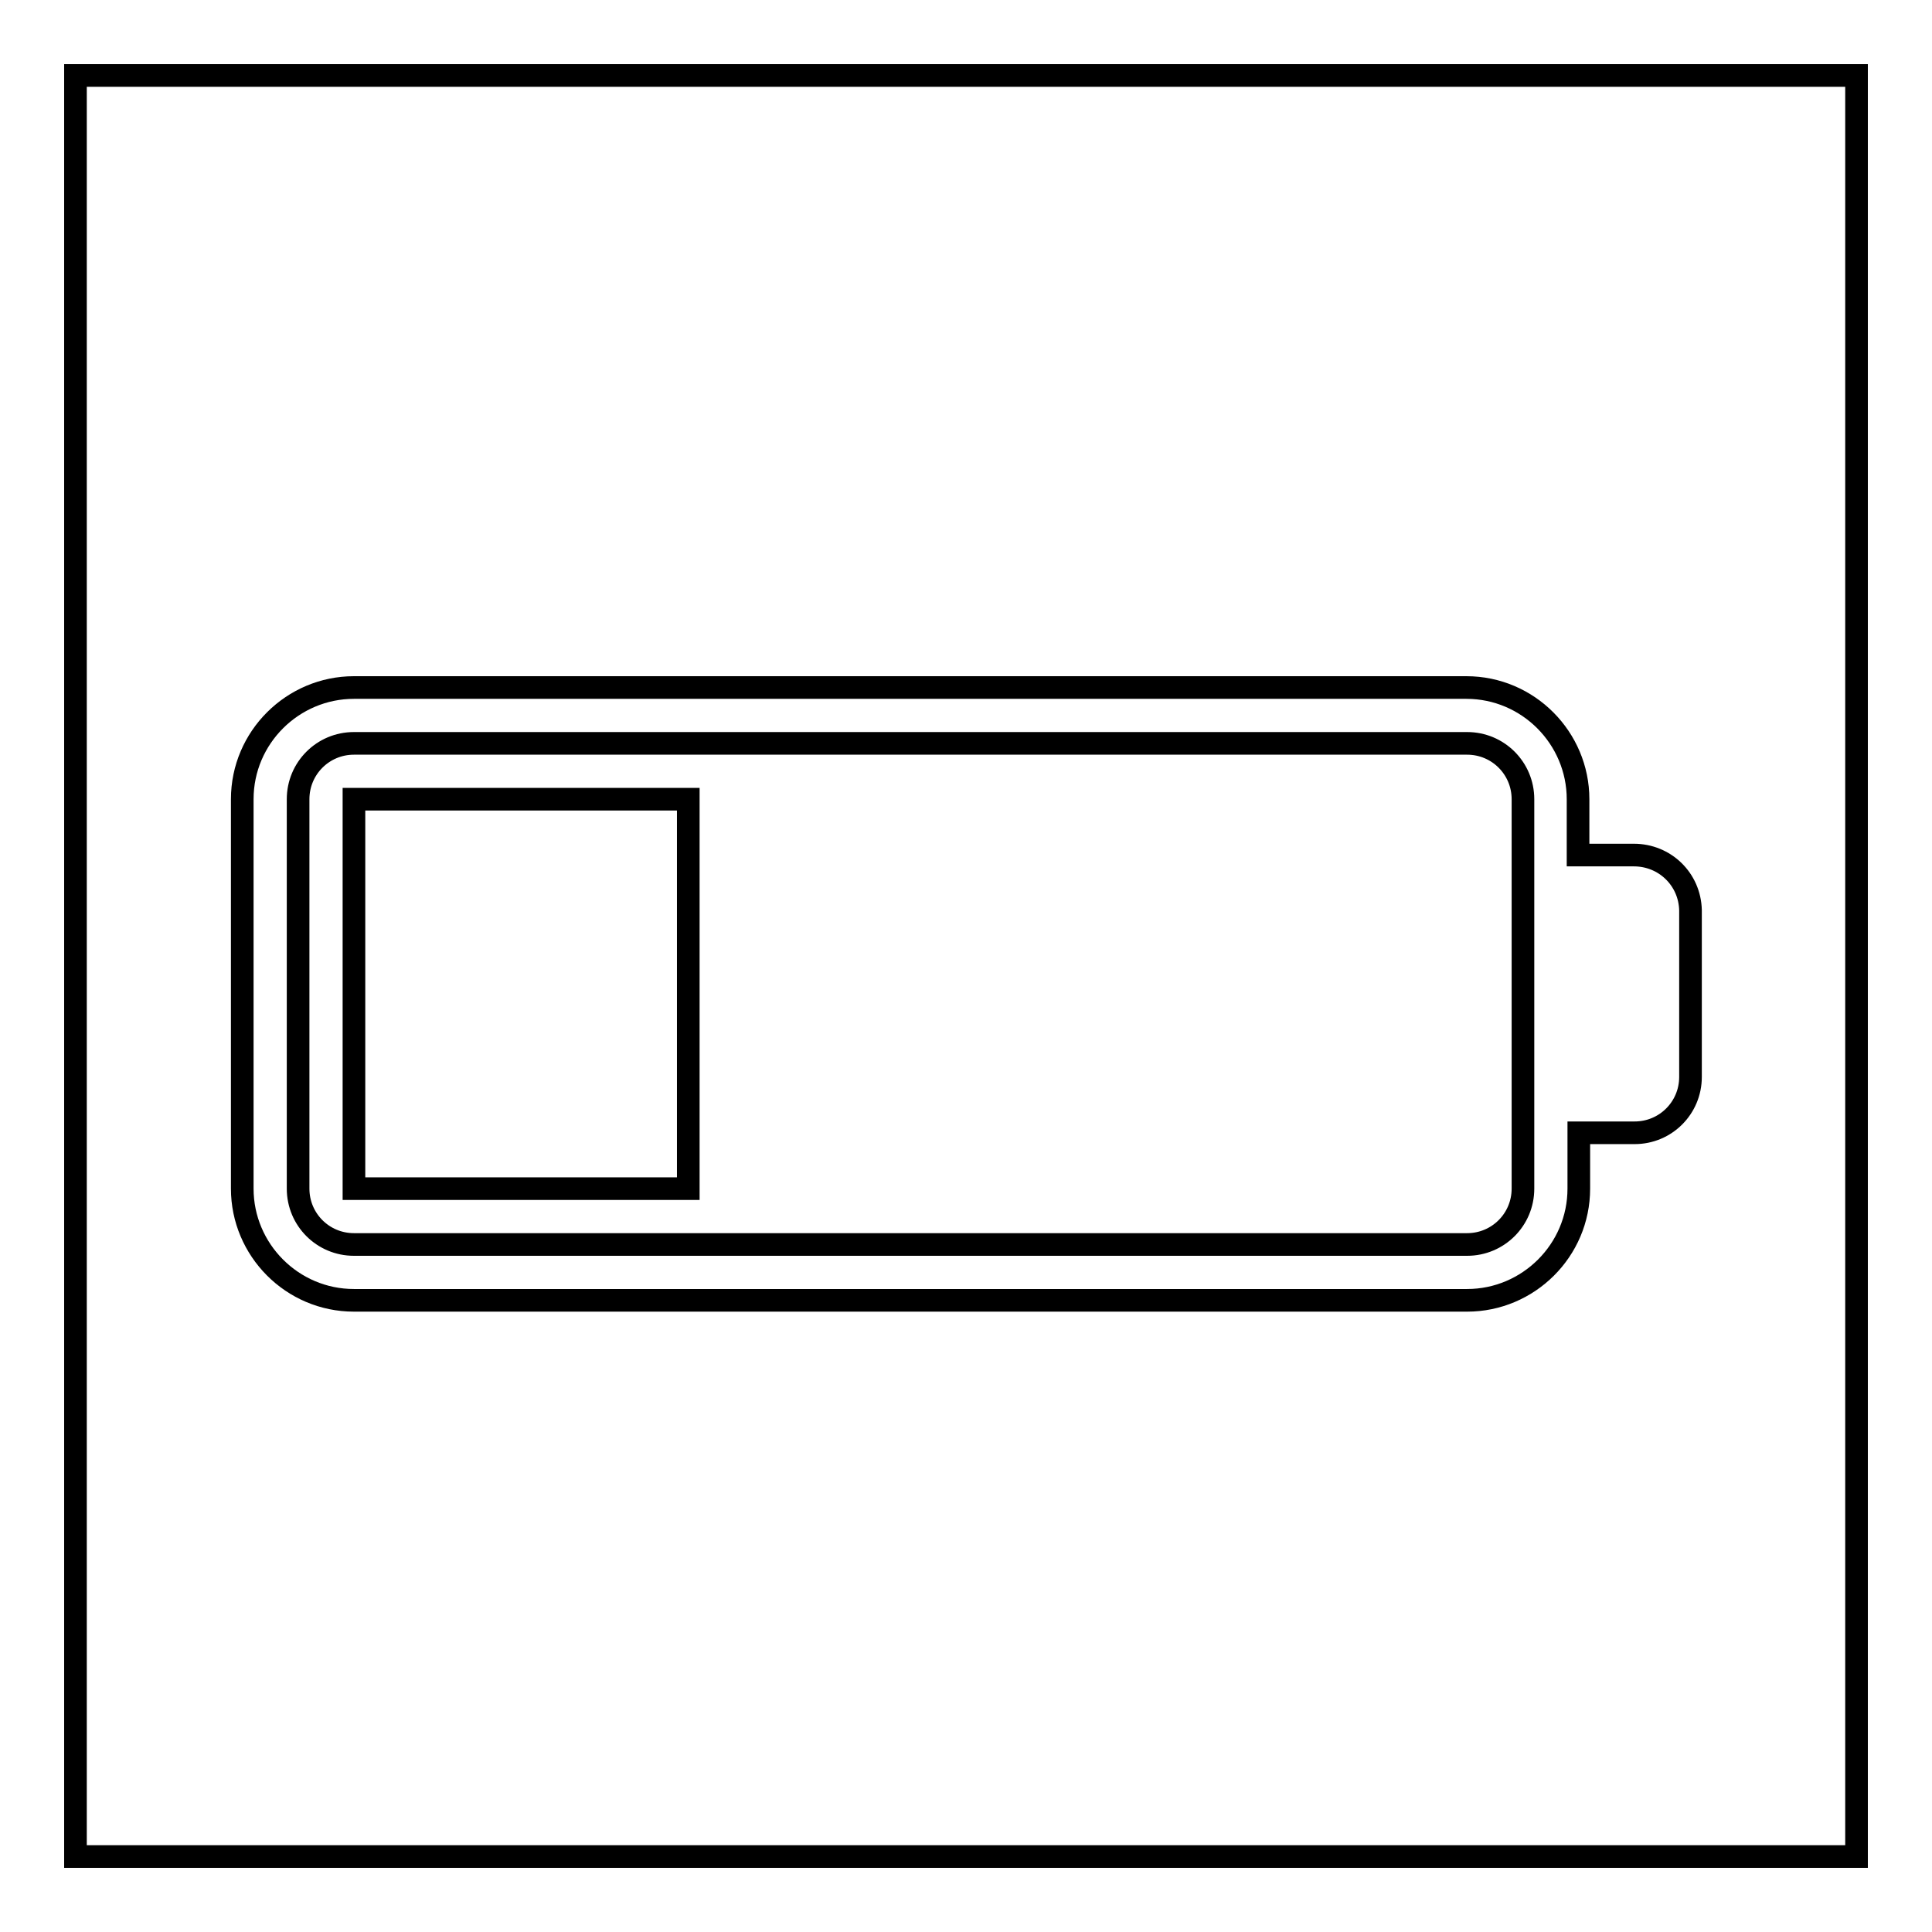
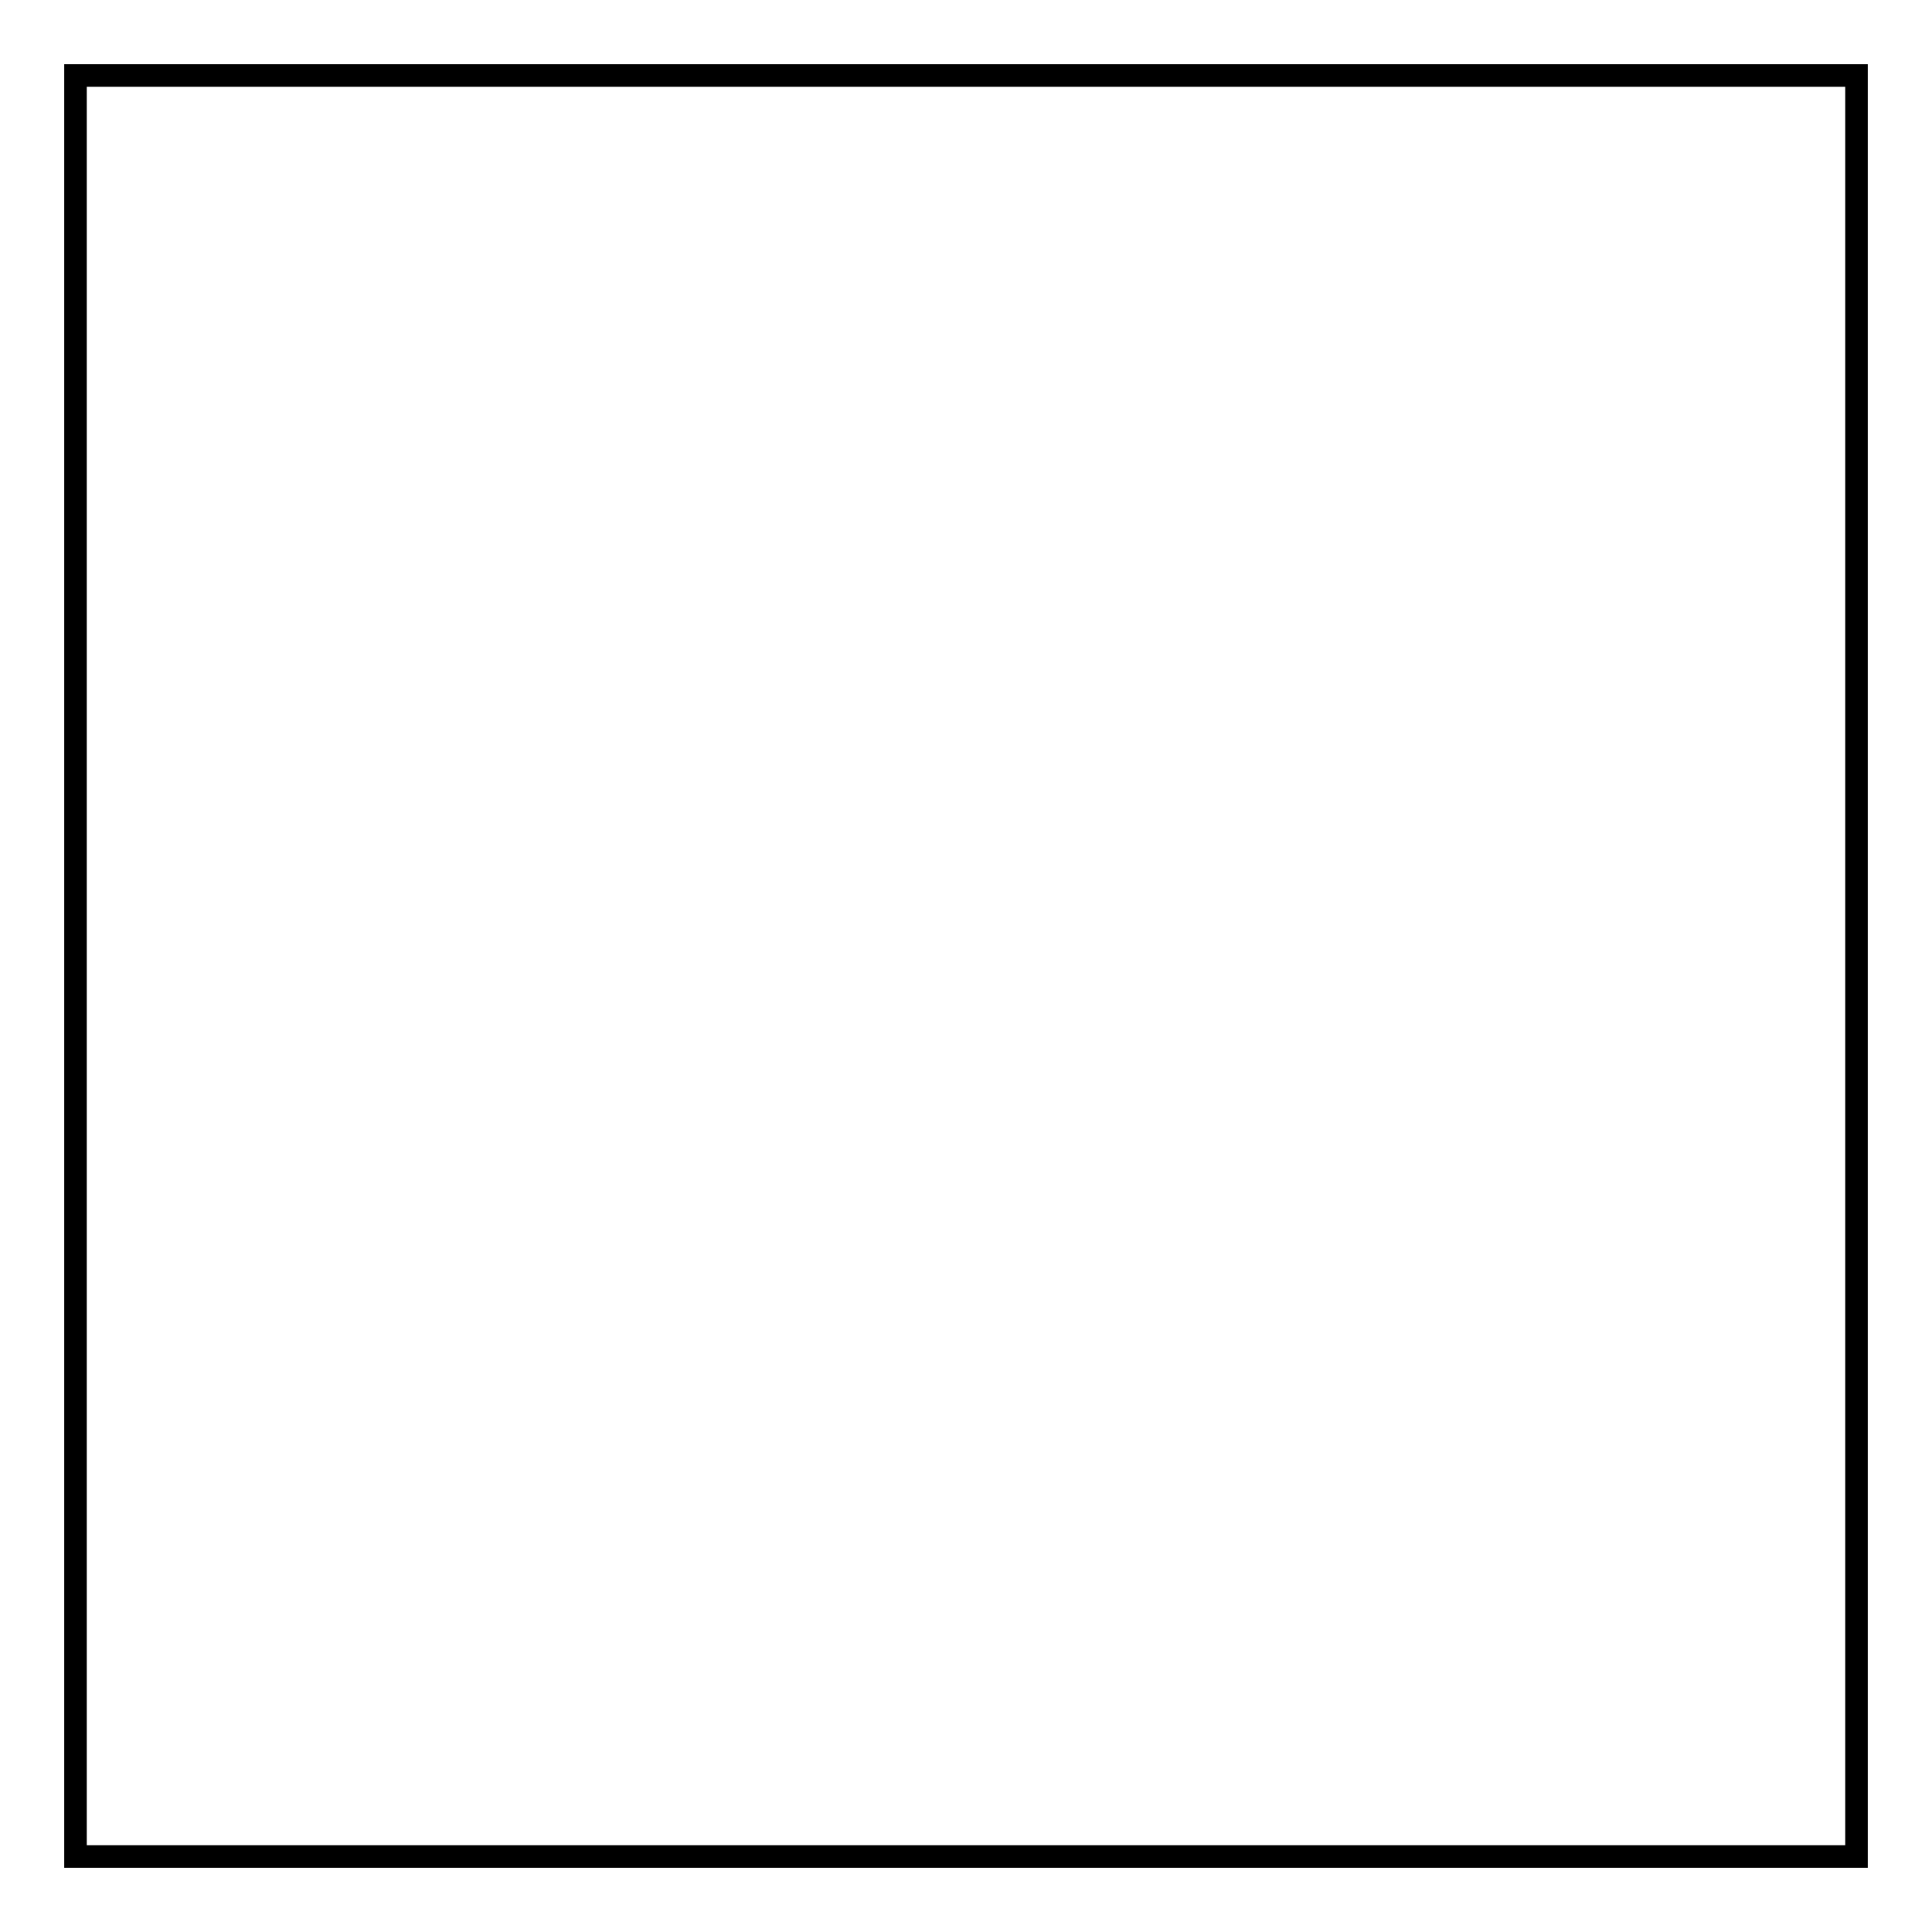
<svg xmlns="http://www.w3.org/2000/svg" version="1.1" x="0px" y="0px" viewBox="0 0 256 256" enable-background="new 0 0 256 256" xml:space="preserve">
  <g>
    <g>
      <path stroke-width="3" fill-opacity="0" stroke="#000000" d="M10,10h236v236H10V10z" />
-       <path stroke-width="3" fill-opacity="0" stroke="#000000" d="M216.5,113.3c-4.1,0-7.4,0-7.4,0v-7.4c0-8.1-6.6-14.8-14.8-14.8H46.9c-8.1,0-14.8,6.6-14.8,14.8v51.6c0,8.1,6.6,14.8,14.8,14.8h147.5c8.1,0,14.8-6.6,14.8-14.8v-7.4c0,0,3.3,0,7.4,0c4.1,0,7.4-3.3,7.4-7.4v-22.1C223.9,116.5,220.6,113.3,216.5,113.3z M201.8,157.5c0,4.1-3.3,7.4-7.4,7.4H46.9c-4.1,0-7.4-3.3-7.4-7.4v-51.6c0-4.1,3.3-7.4,7.4-7.4h147.5c4.1,0,7.4,3.3,7.4,7.4L201.8,157.5L201.8,157.5z M46.9,157.5h44.3v-51.6H46.9V157.5z" />
    </g>
  </g>
</svg>